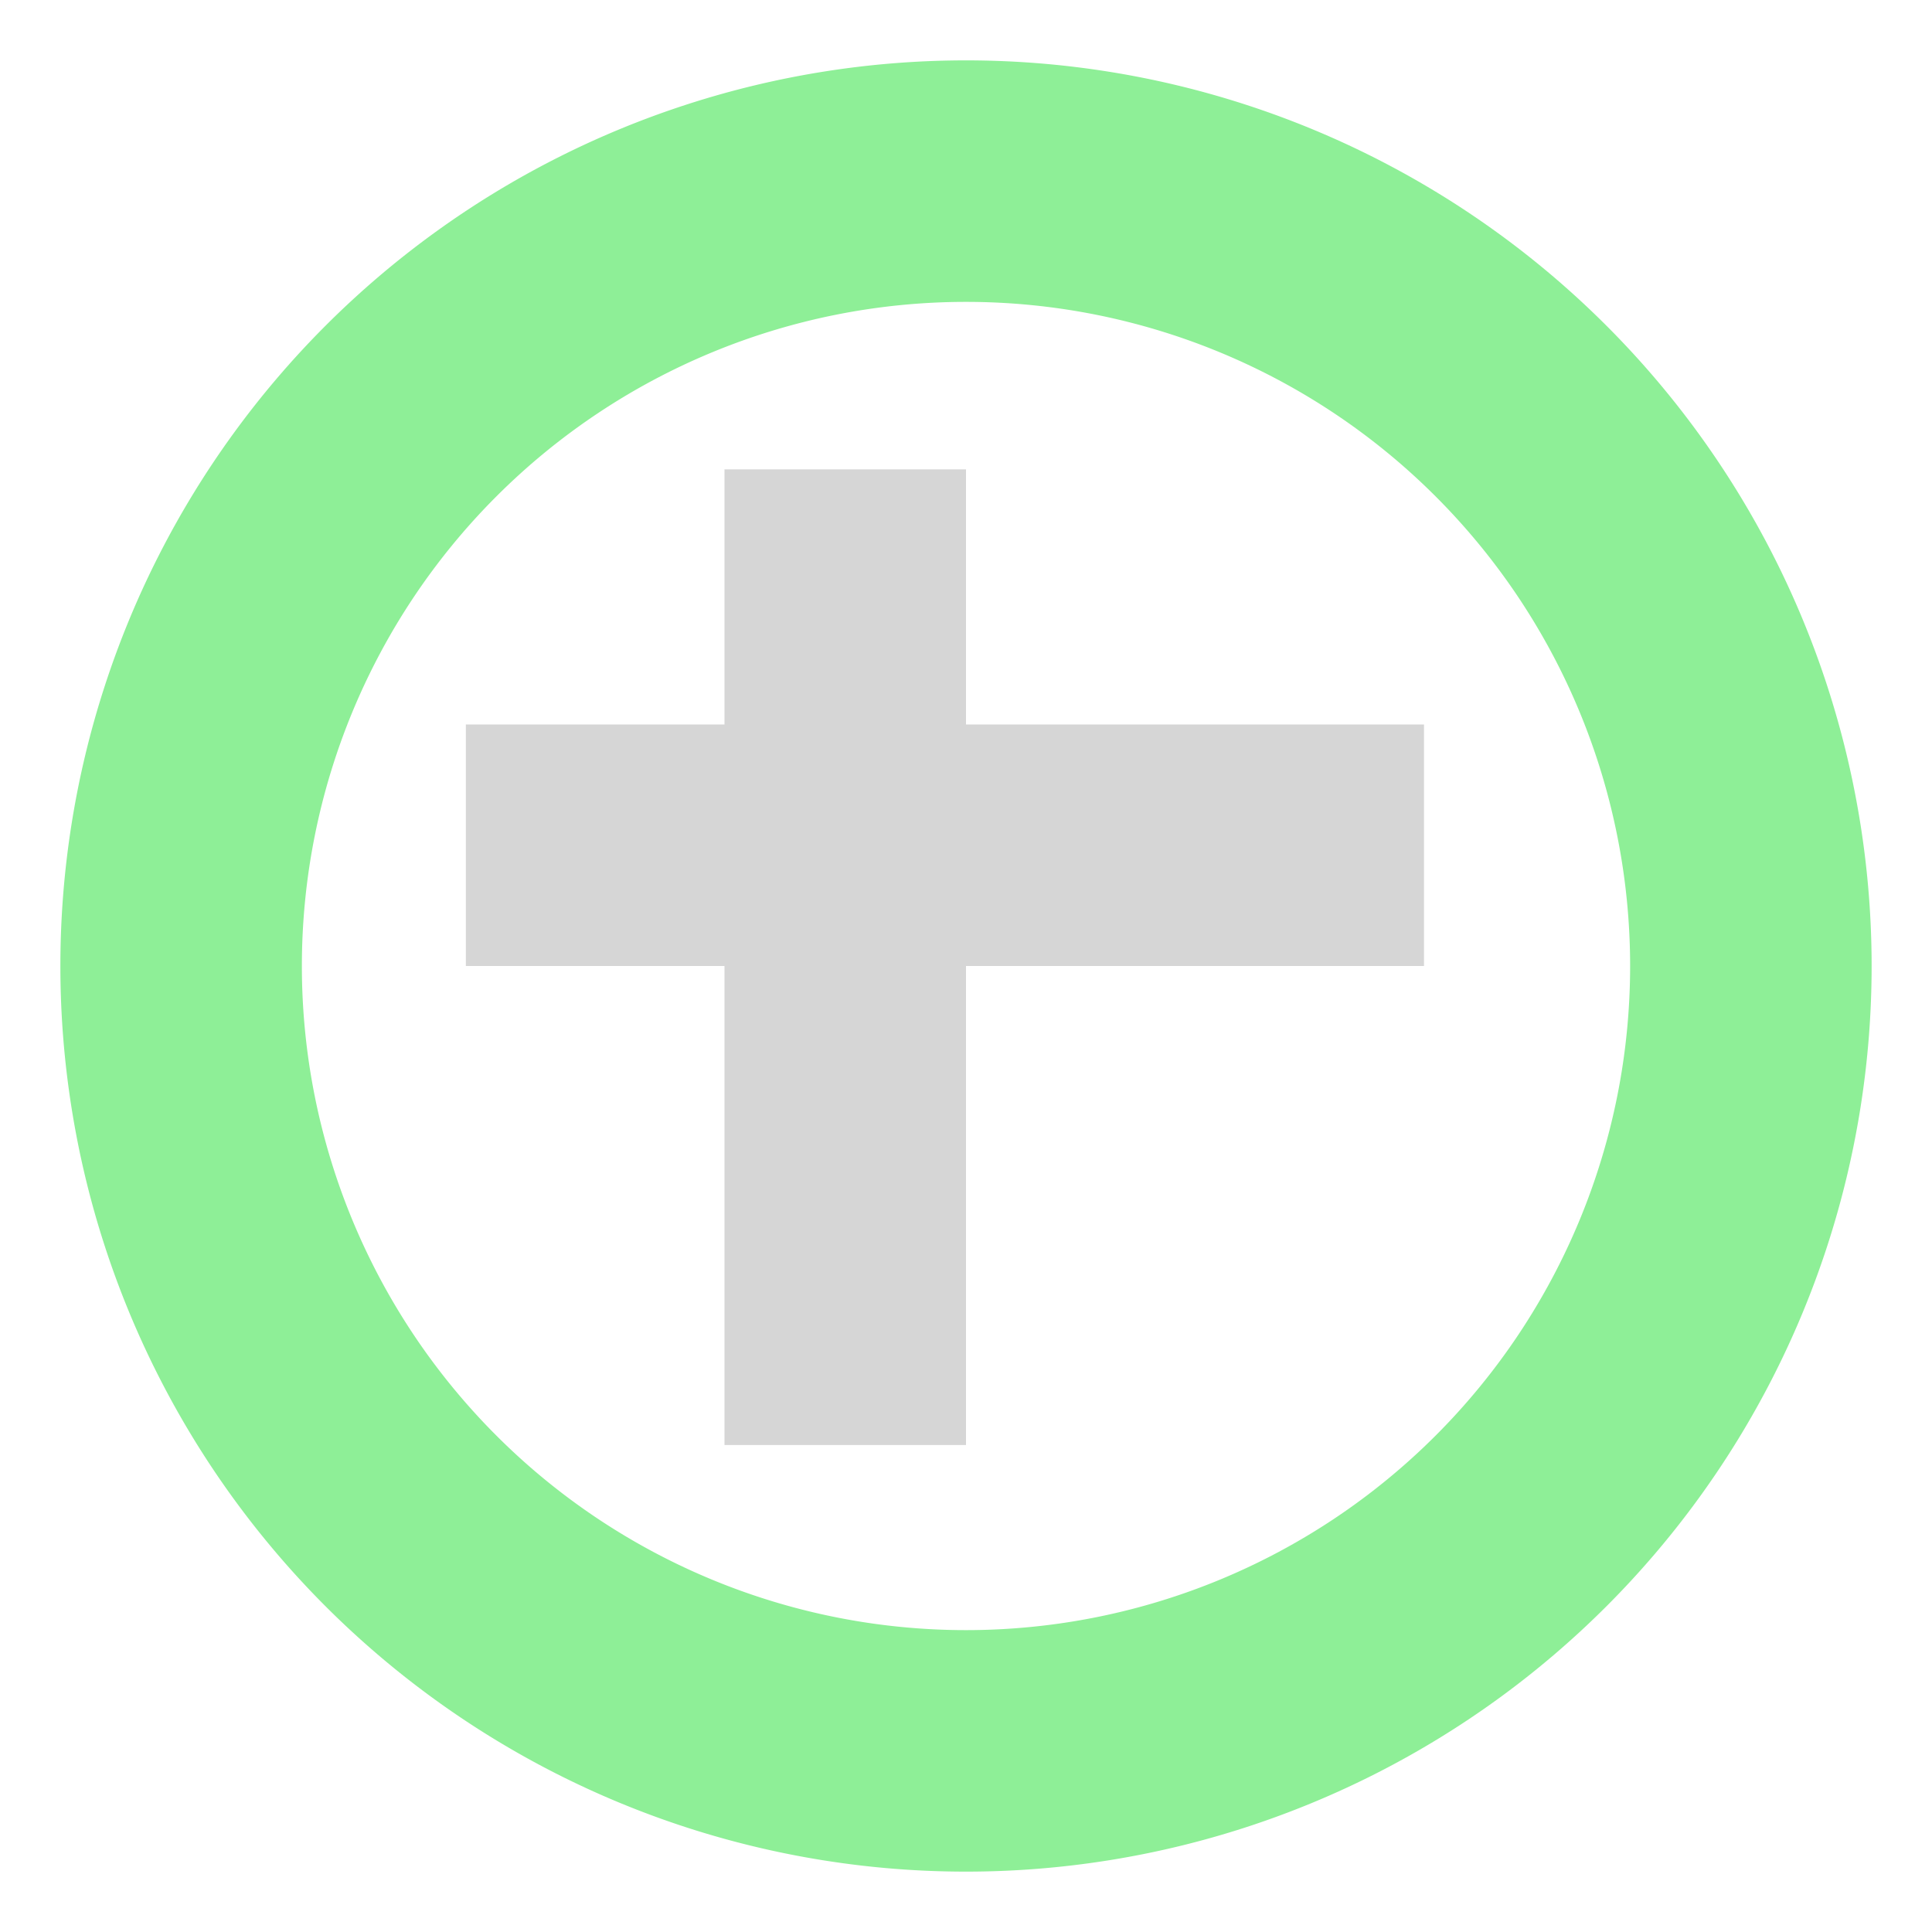
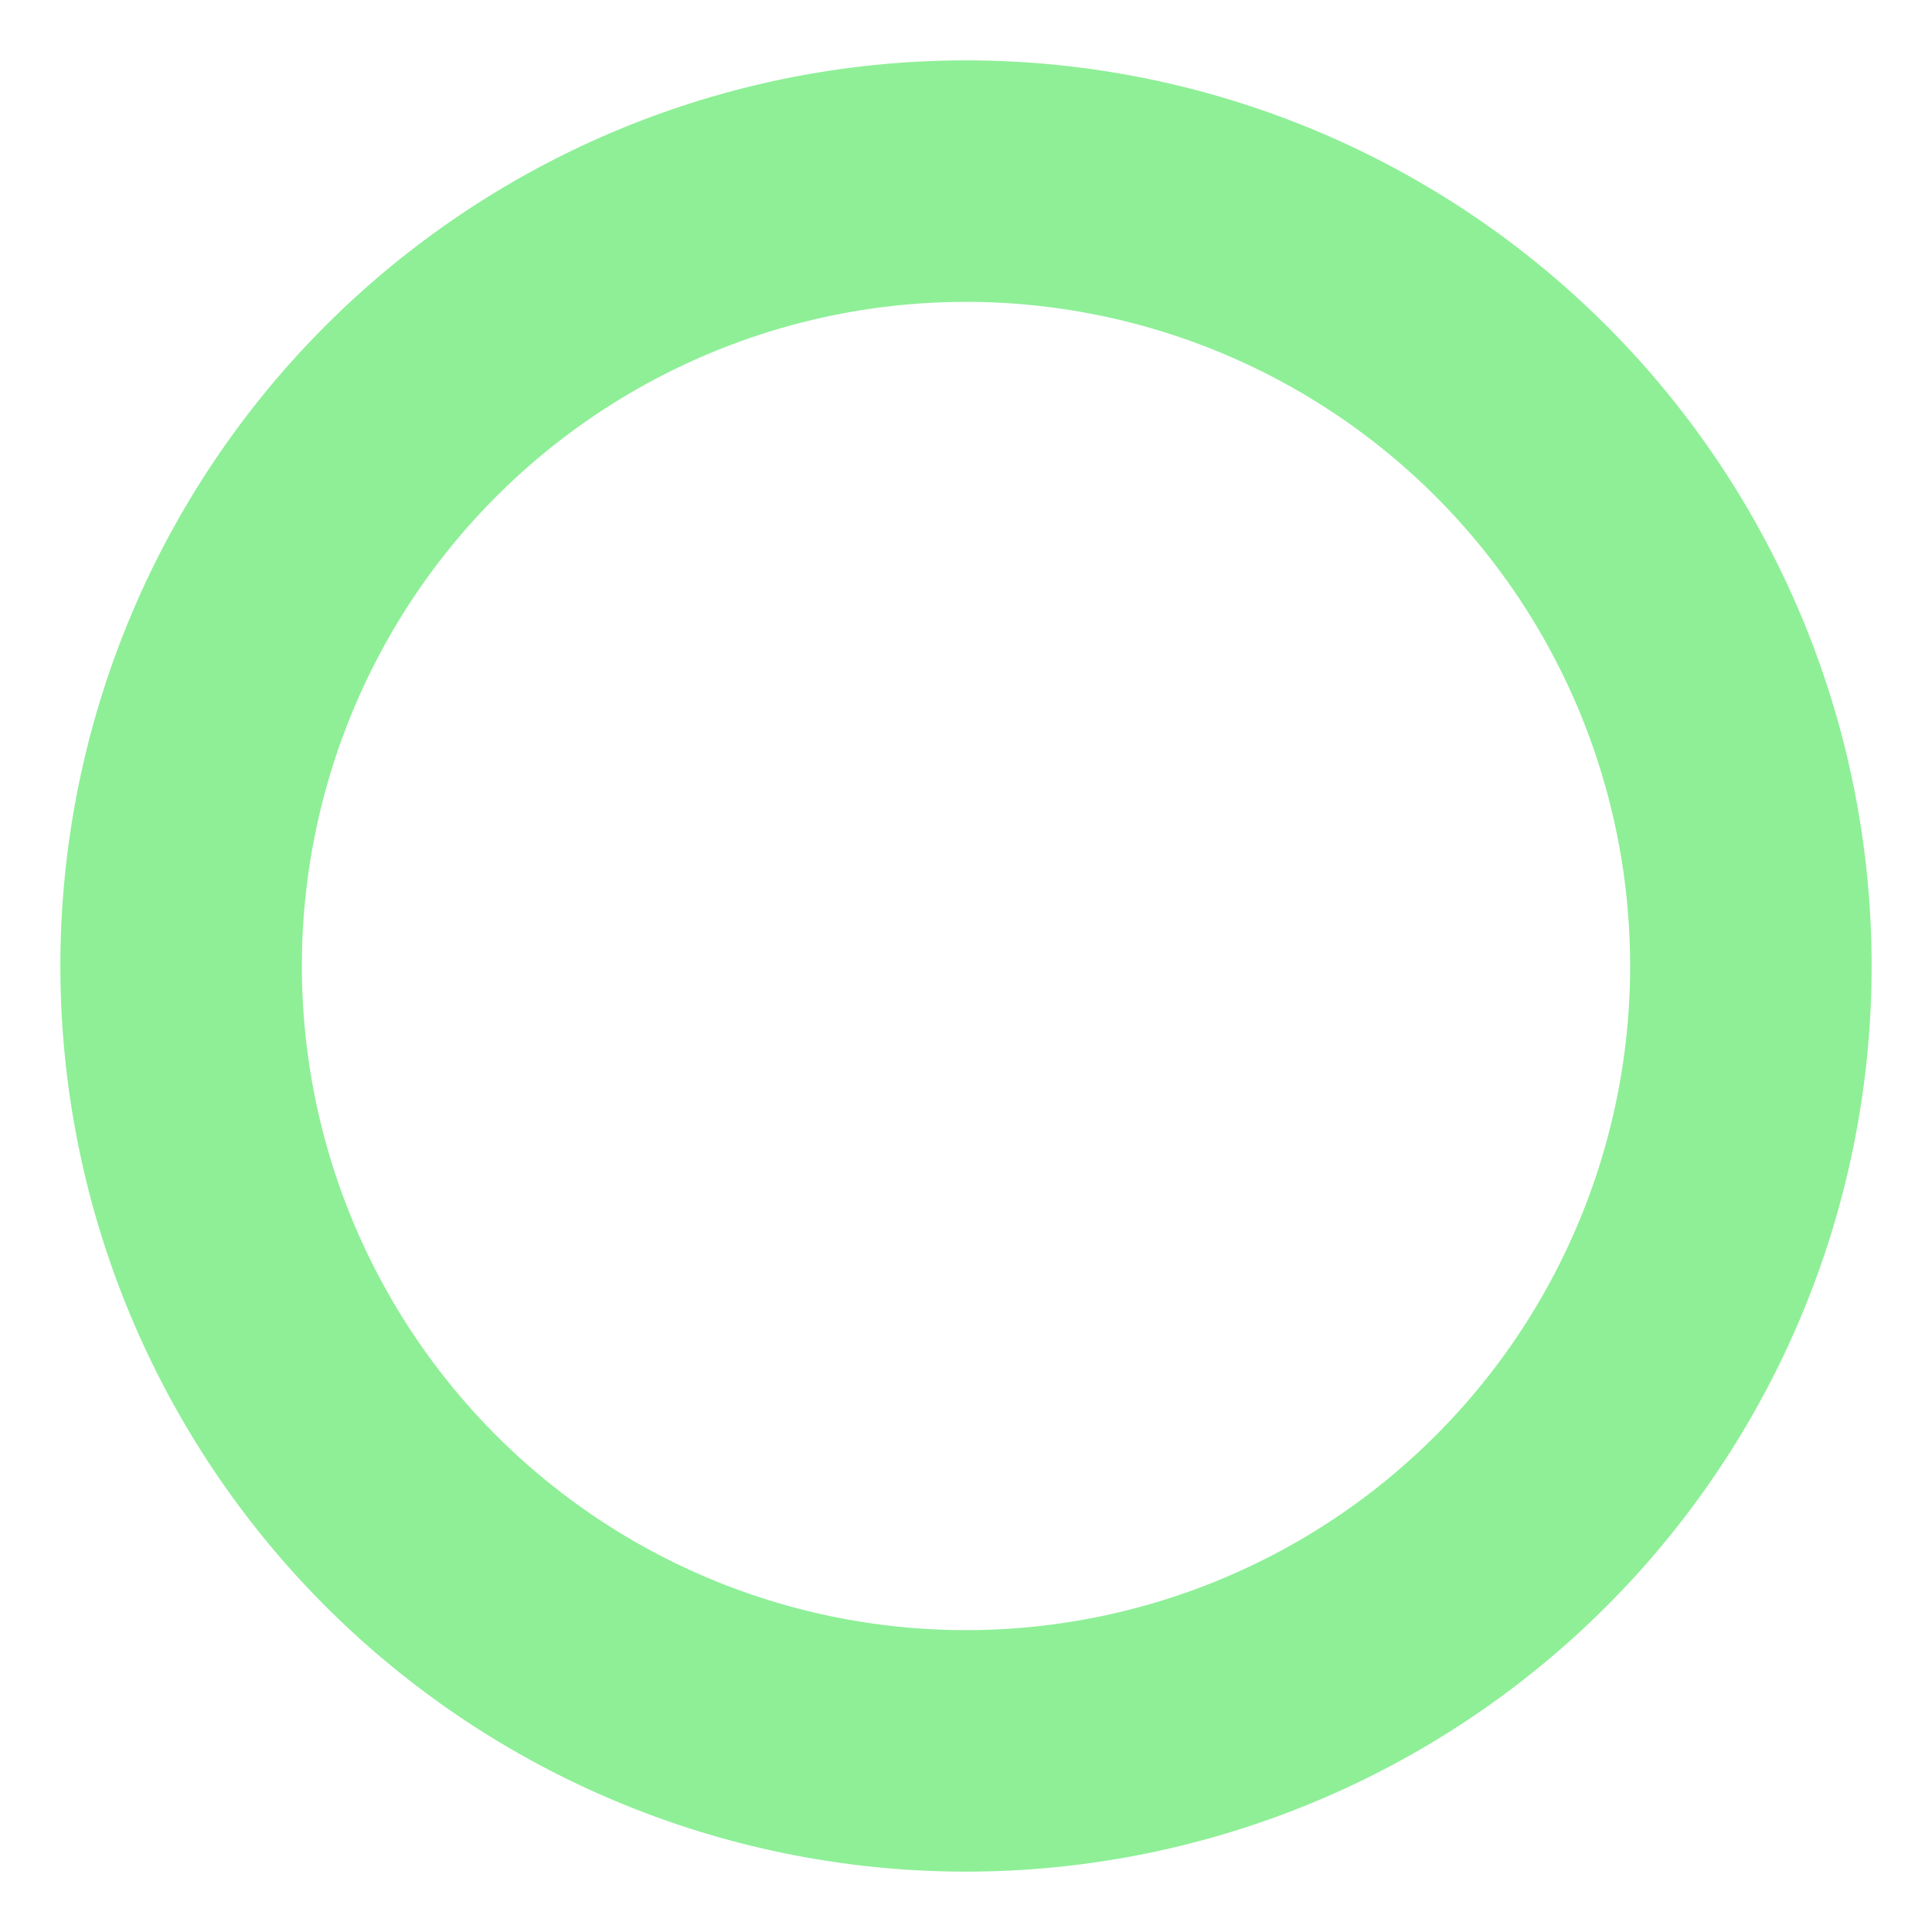
<svg xmlns="http://www.w3.org/2000/svg" width="16" height="16">
-   <path fill="#d6d6d6" d="M11.793 8V6H8V3.887H6V6H3.858v2H6v3.967h2V8z" />
  <path fill="#8eef97" d="M8 .5a7.5 7.5 0 0 0 0 15 7.5 7.5 0 0 0 0-15zm0 2a5.5 5.5 0 0 1 0 11 5.5 5.5 0 0 1 0-11z" />
</svg>